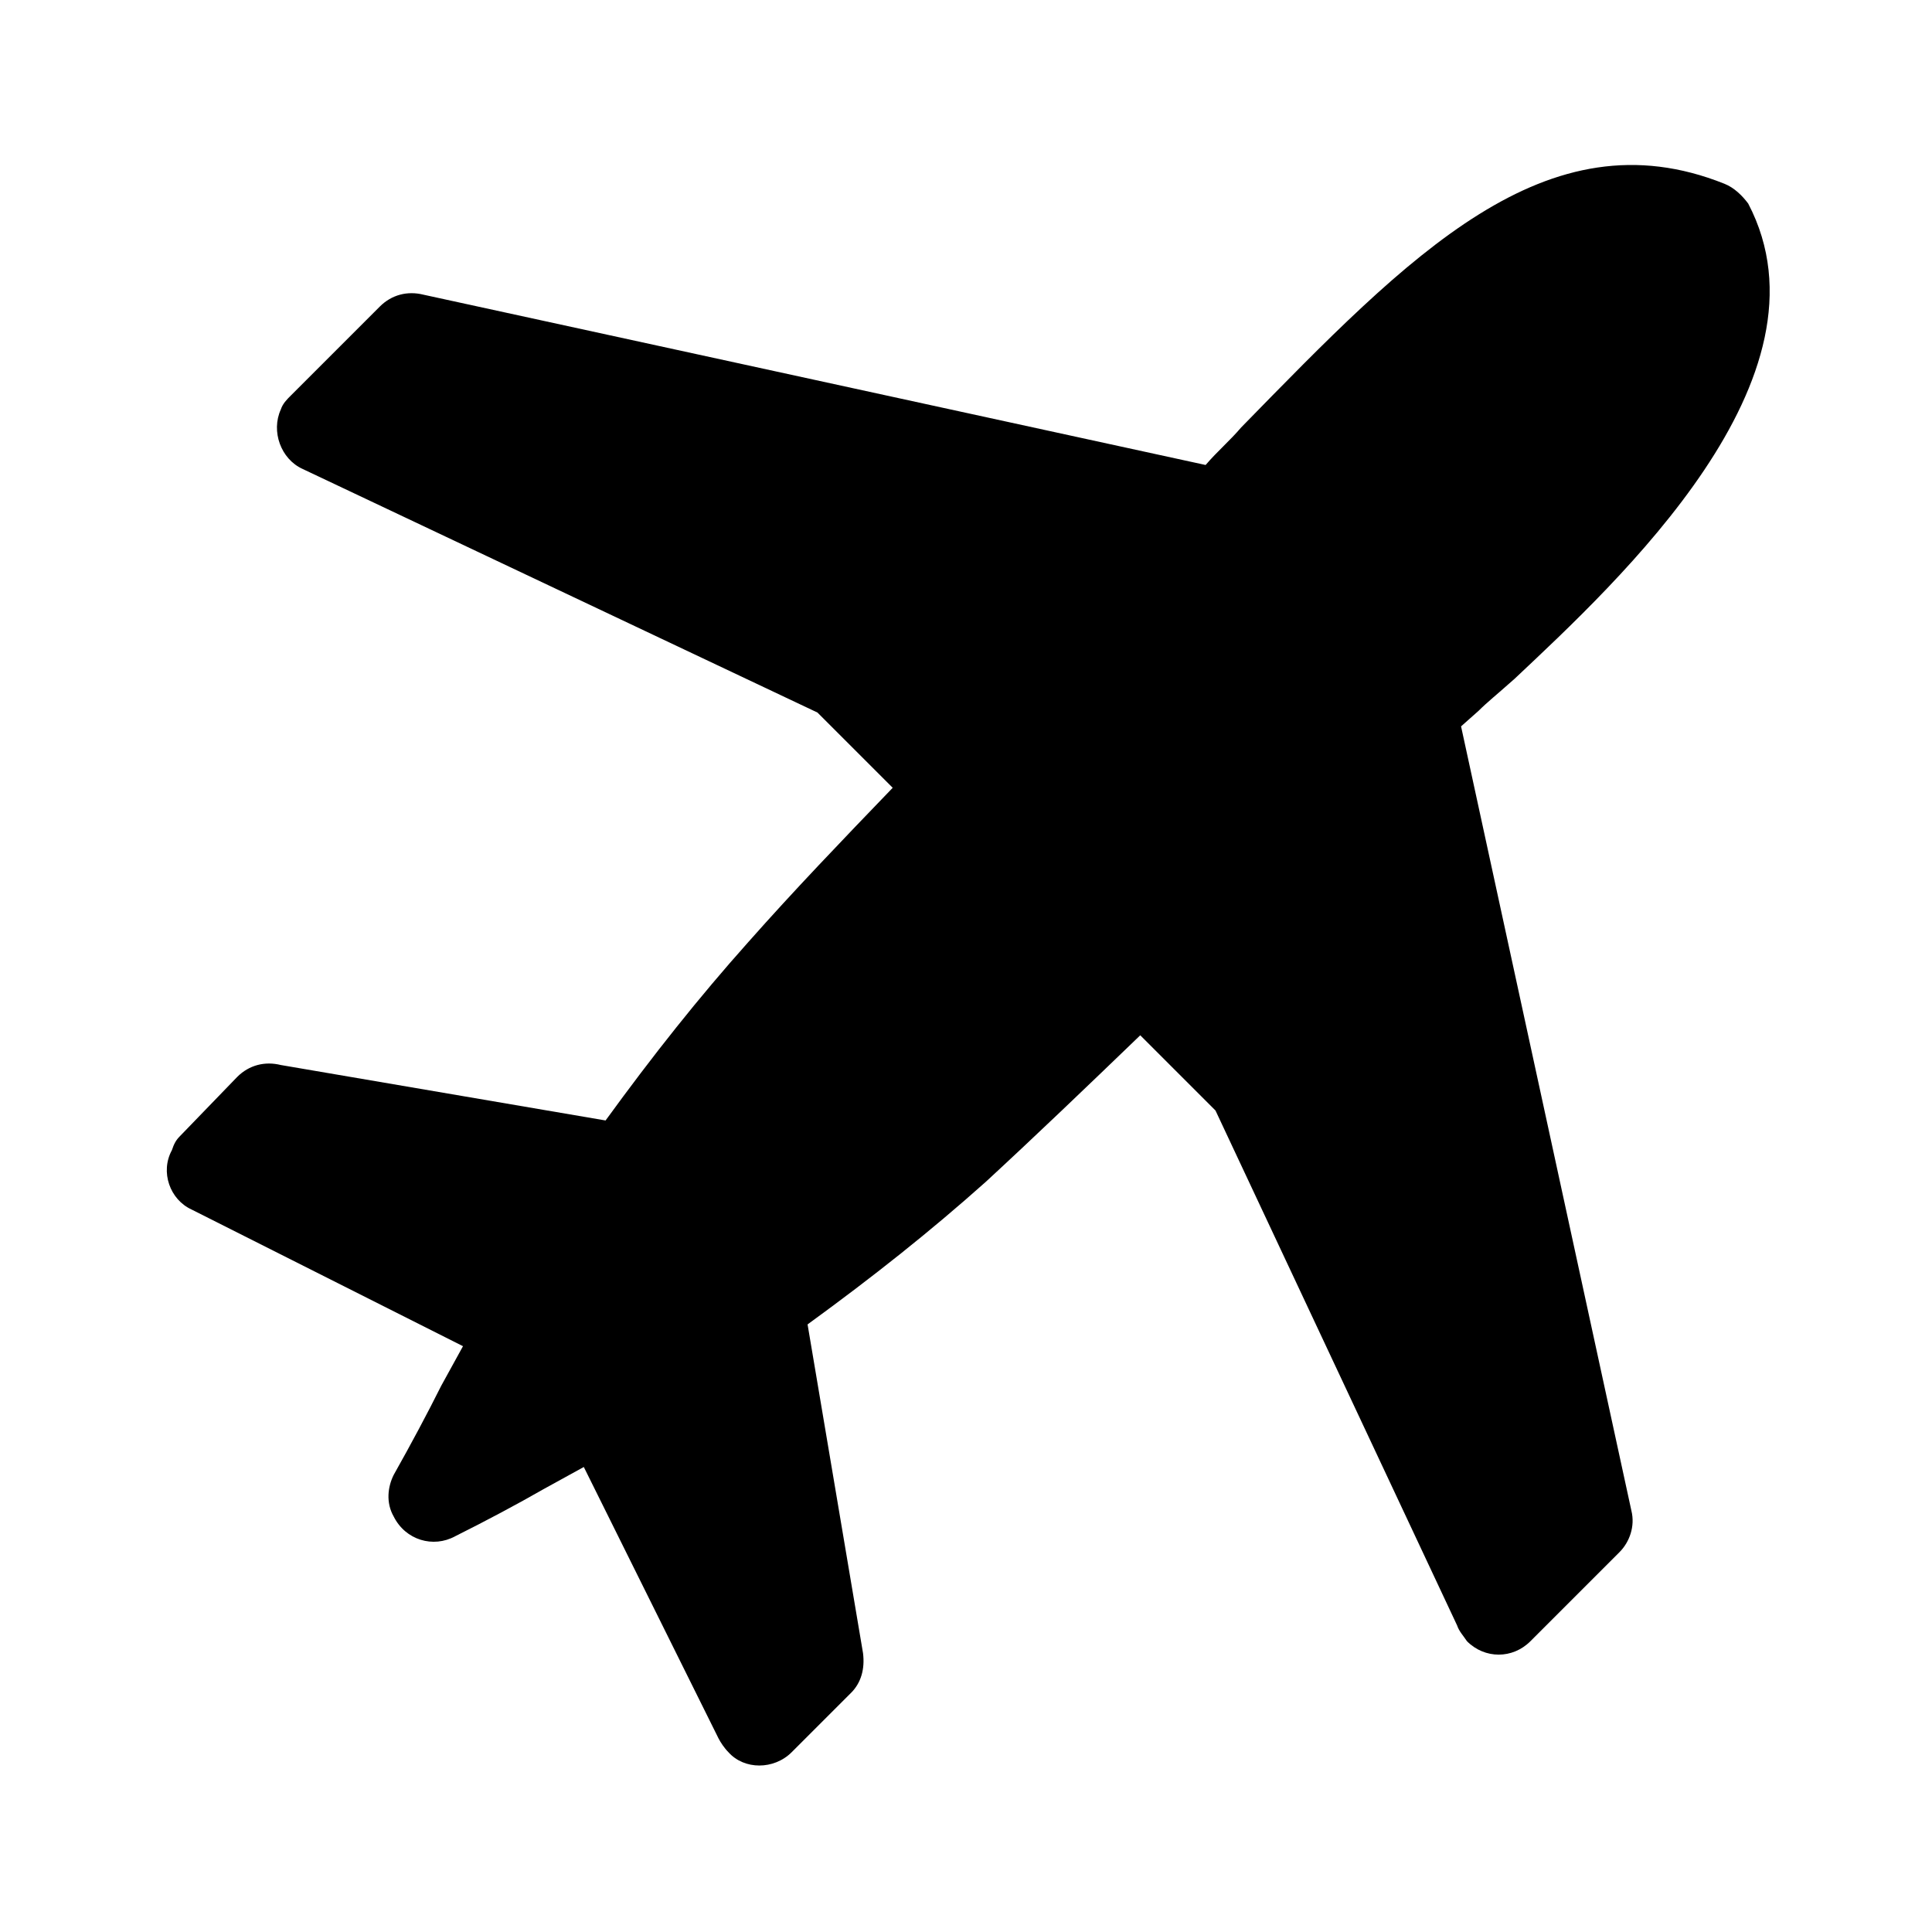
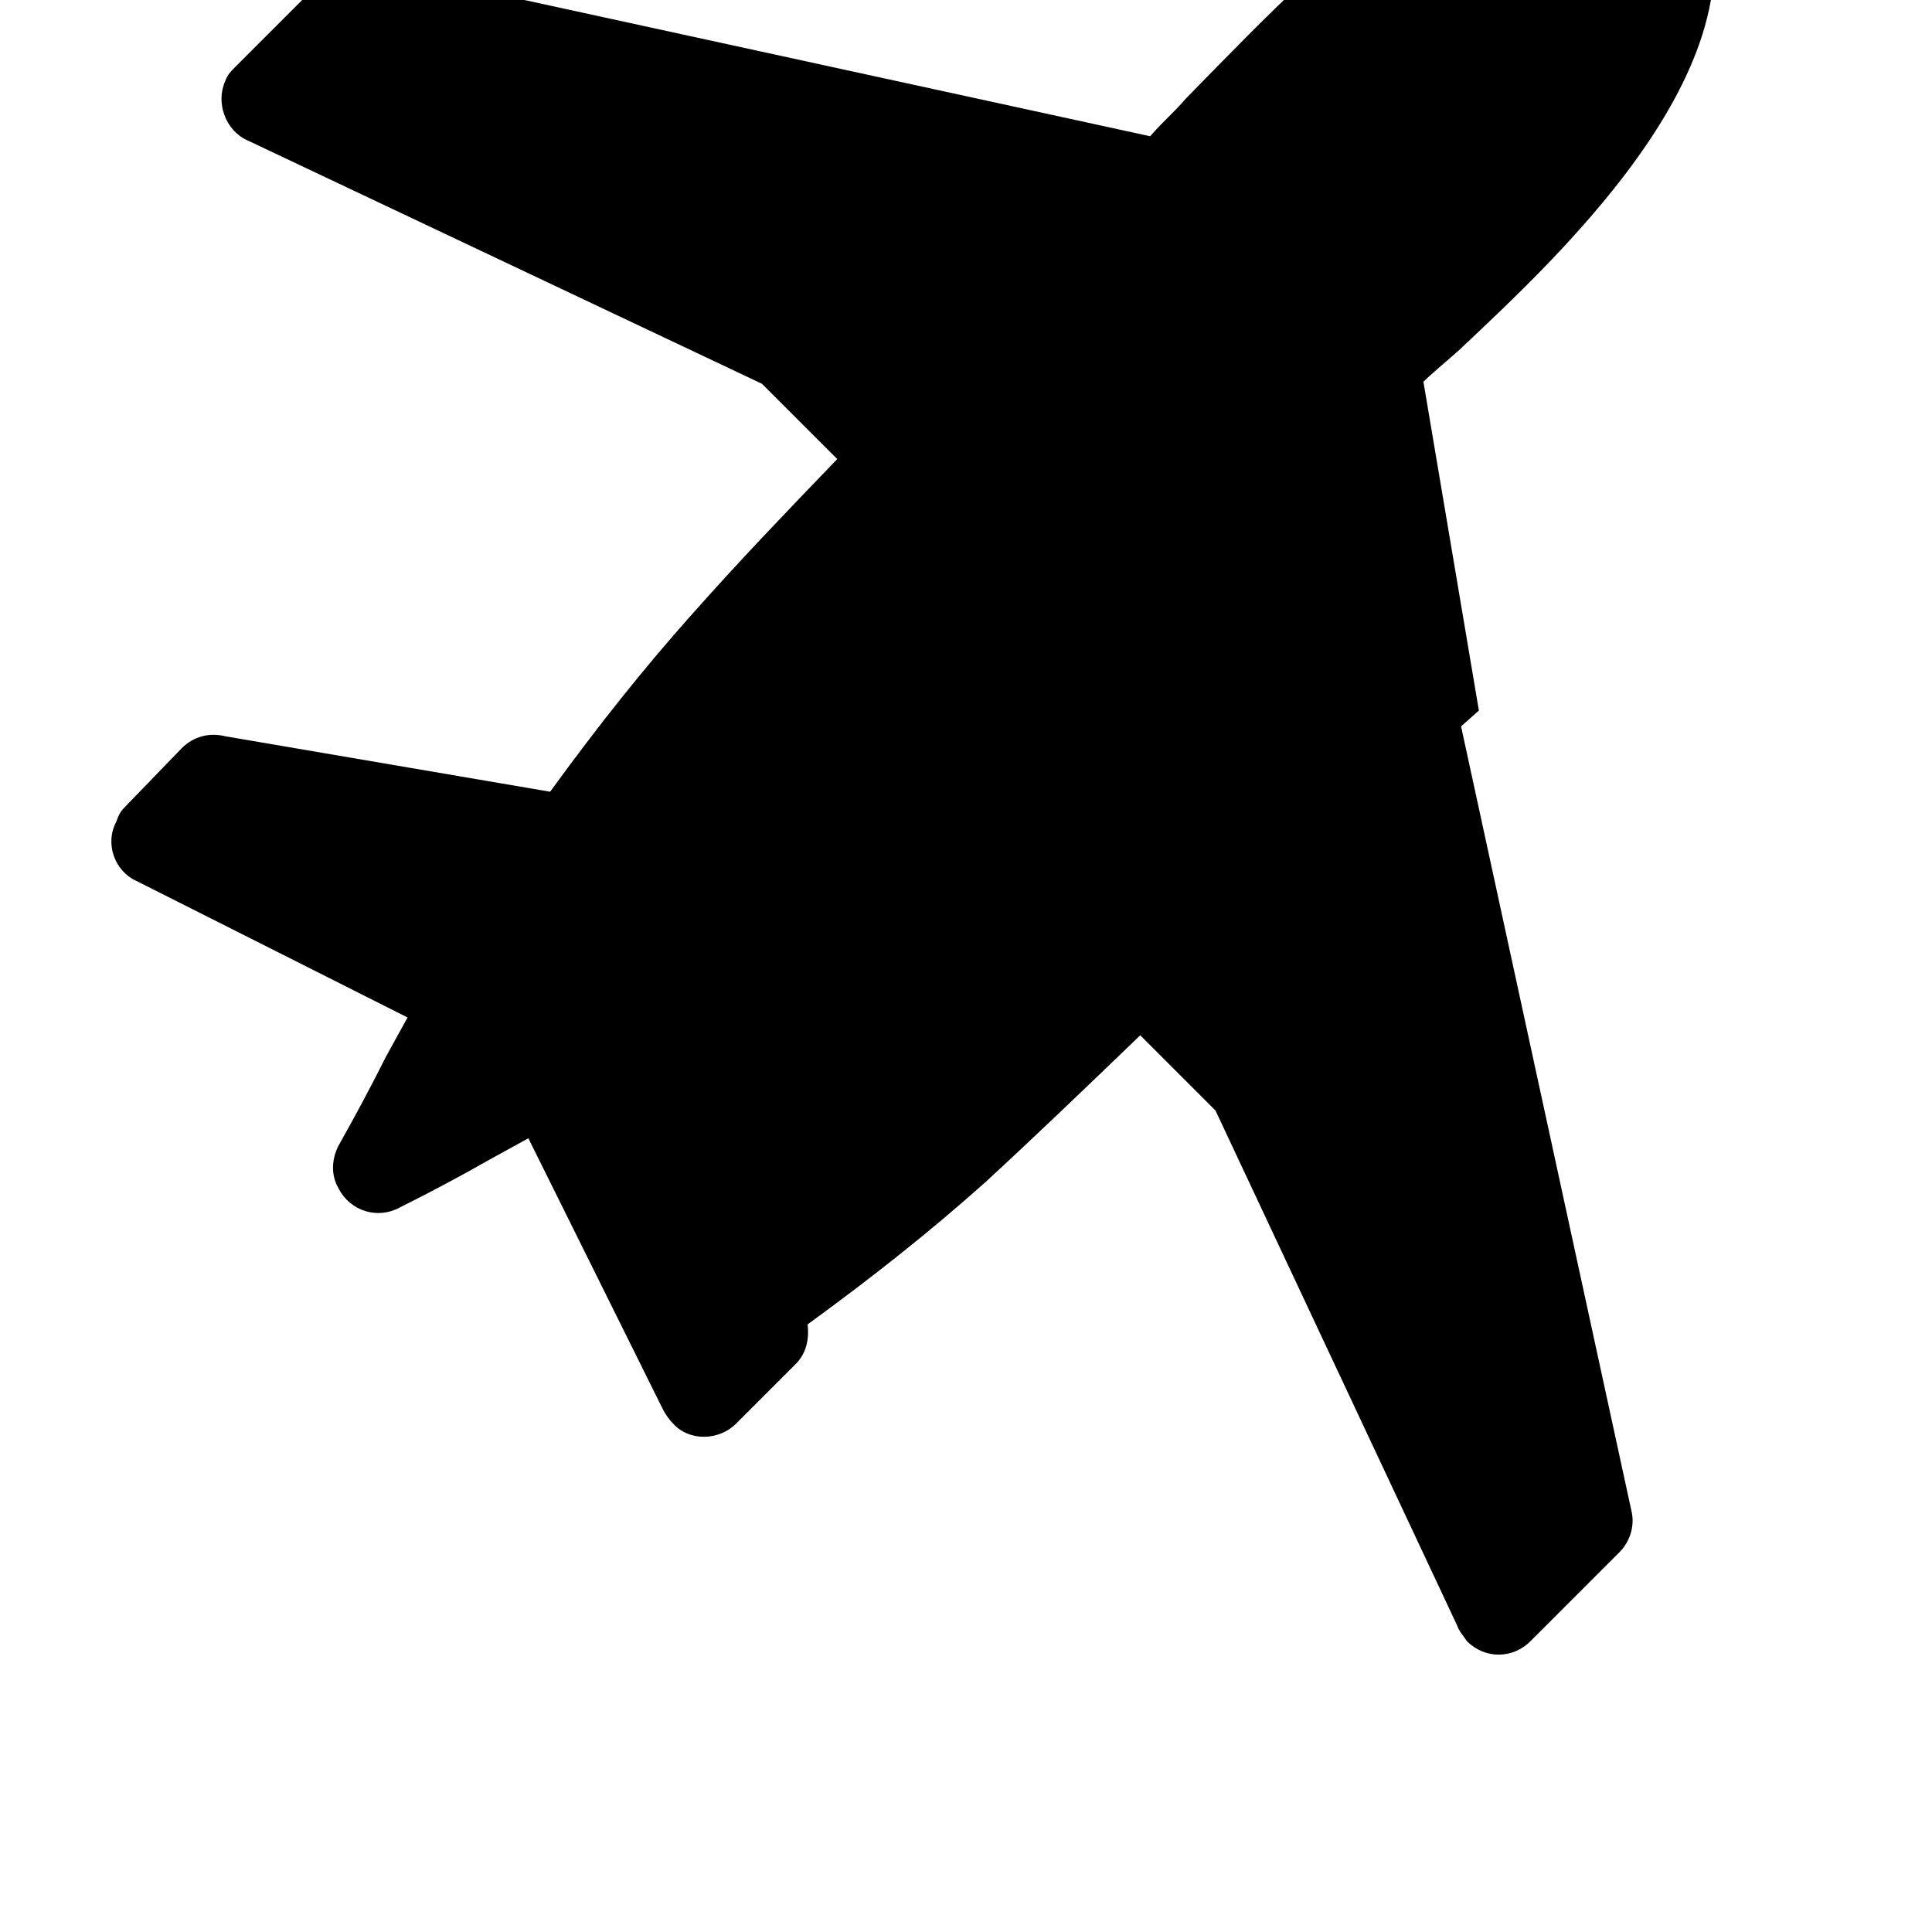
<svg xmlns="http://www.w3.org/2000/svg" fill="#000000" width="800px" height="800px" version="1.1" viewBox="144 144 512 512">
-   <path d="m535.92 332.3-4.723 4.195 45.133 207.82c1.051 4.199-0.523 8.398-3.148 11.02l-23.617 23.617c-4.723 4.723-12.07 4.723-16.793 0-1.051-1.574-2.098-2.625-2.625-4.199l-64.027-136.45-19.941-19.941c-14.168 13.645-27.289 26.238-40.934 38.836-14.695 13.121-29.914 25.191-47.23 37.785l14.695 87.117c0.523 4.199-0.523 7.871-3.148 10.496l-15.742 15.742c-4.723 4.723-12.594 4.723-16.793 0-1.051-1.051-2.098-2.625-2.625-3.672l-35.688-71.898-10.496 5.773c-7.348 4.199-15.219 8.398-23.617 12.594-5.773 3.148-13.121 1.051-16.27-5.246-2.098-3.672-1.574-7.871 0-11.02 4.723-8.398 8.922-16.27 12.594-23.617l5.773-10.496-71.898-36.207c-5.773-2.625-8.398-9.973-5.246-15.742 0.523-1.578 1.047-2.629 2.098-3.676l15.219-15.742c3.148-3.148 7.348-4.199 11.547-3.148l86.066 14.695c12.594-17.32 24.664-32.539 37.785-47.23 12.07-13.645 24.664-26.766 38.309-40.934l-19.941-19.941-136.45-64.559c-5.773-2.625-8.398-9.973-5.773-15.742 0.523-1.574 1.574-2.625 2.625-3.672l23.617-23.617c3.148-3.148 7.348-4.199 11.547-3.148l207.3 45.133c3.148-3.672 6.297-6.297 9.445-9.973 44.609-45.656 80.82-83.445 128.05-64.551 2.625 1.051 4.723 3.148 6.297 5.246 24.141 46.184-34.637 100.24-61.926 125.95-4.727 4.199-7.352 6.297-9.449 8.398z" fill-rule="evenodd" />
+   <path d="m535.92 332.3-4.723 4.195 45.133 207.82c1.051 4.199-0.523 8.398-3.148 11.02l-23.617 23.617c-4.723 4.723-12.07 4.723-16.793 0-1.051-1.574-2.098-2.625-2.625-4.199l-64.027-136.45-19.941-19.941c-14.168 13.645-27.289 26.238-40.934 38.836-14.695 13.121-29.914 25.191-47.23 37.785c0.523 4.199-0.523 7.871-3.148 10.496l-15.742 15.742c-4.723 4.723-12.594 4.723-16.793 0-1.051-1.051-2.098-2.625-2.625-3.672l-35.688-71.898-10.496 5.773c-7.348 4.199-15.219 8.398-23.617 12.594-5.773 3.148-13.121 1.051-16.27-5.246-2.098-3.672-1.574-7.871 0-11.02 4.723-8.398 8.922-16.27 12.594-23.617l5.773-10.496-71.898-36.207c-5.773-2.625-8.398-9.973-5.246-15.742 0.523-1.578 1.047-2.629 2.098-3.676l15.219-15.742c3.148-3.148 7.348-4.199 11.547-3.148l86.066 14.695c12.594-17.32 24.664-32.539 37.785-47.23 12.07-13.645 24.664-26.766 38.309-40.934l-19.941-19.941-136.45-64.559c-5.773-2.625-8.398-9.973-5.773-15.742 0.523-1.574 1.574-2.625 2.625-3.672l23.617-23.617c3.148-3.148 7.348-4.199 11.547-3.148l207.3 45.133c3.148-3.672 6.297-6.297 9.445-9.973 44.609-45.656 80.82-83.445 128.05-64.551 2.625 1.051 4.723 3.148 6.297 5.246 24.141 46.184-34.637 100.24-61.926 125.95-4.727 4.199-7.352 6.297-9.449 8.398z" fill-rule="evenodd" />
</svg>